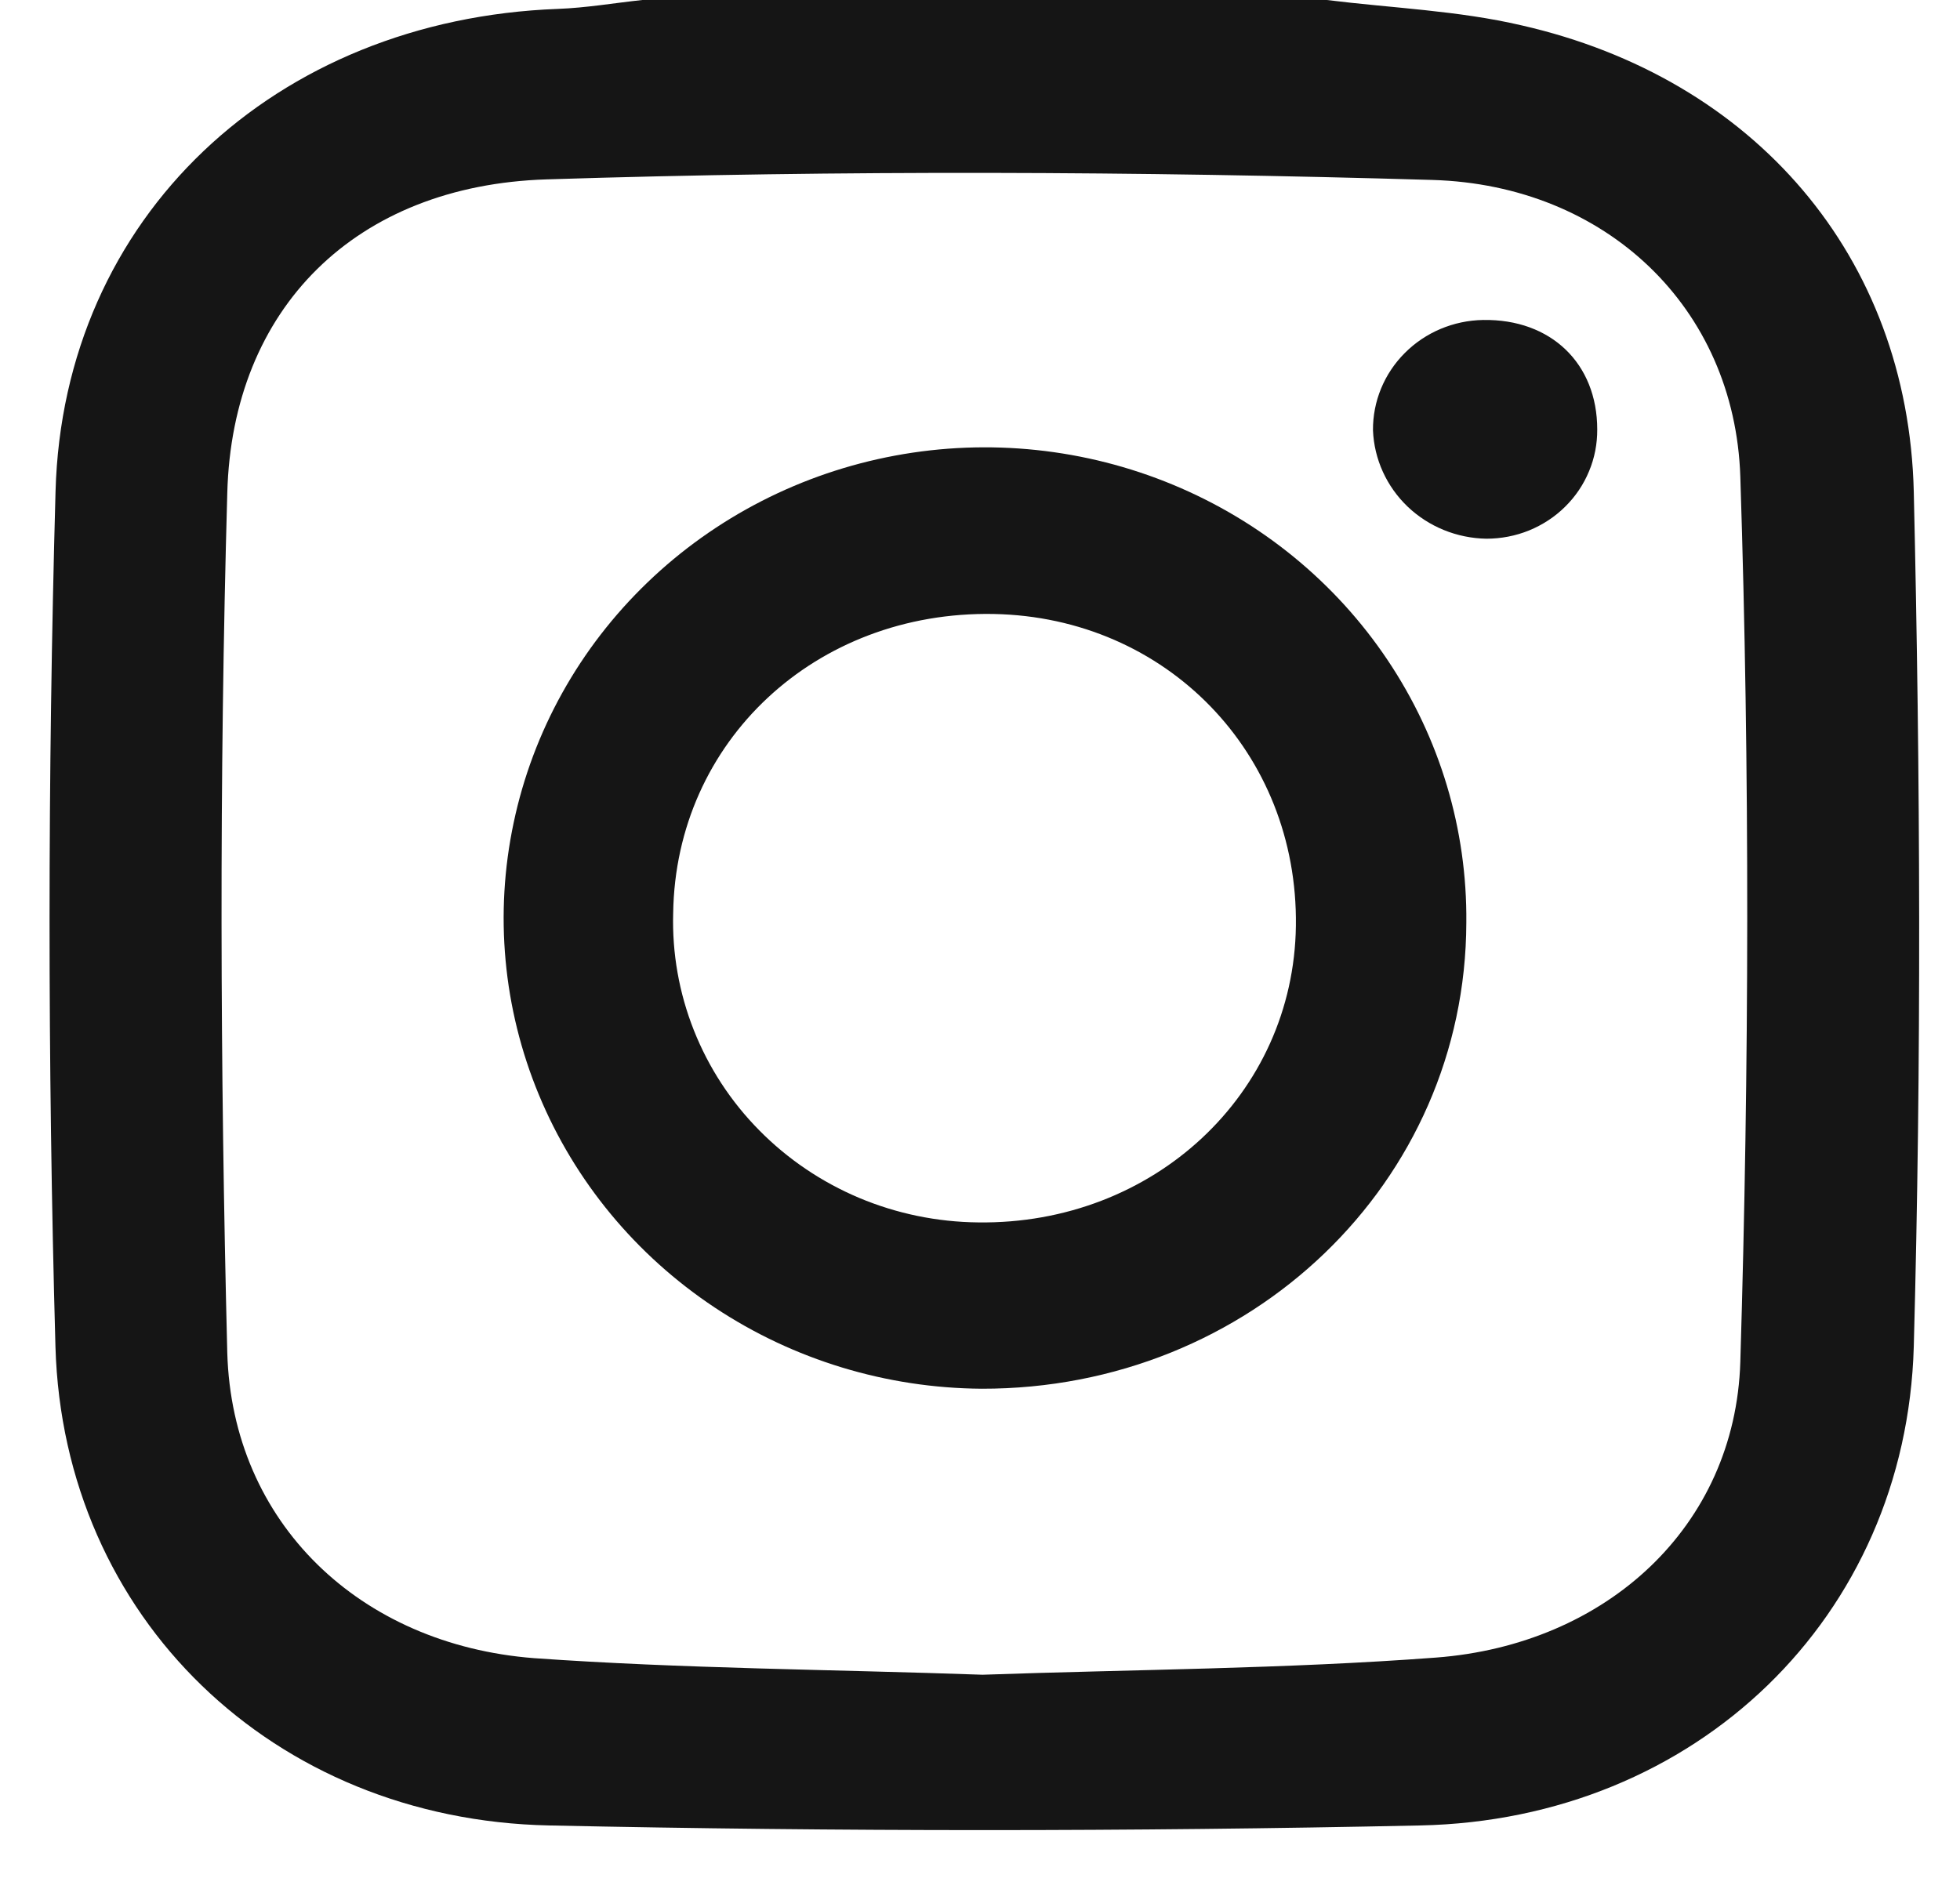
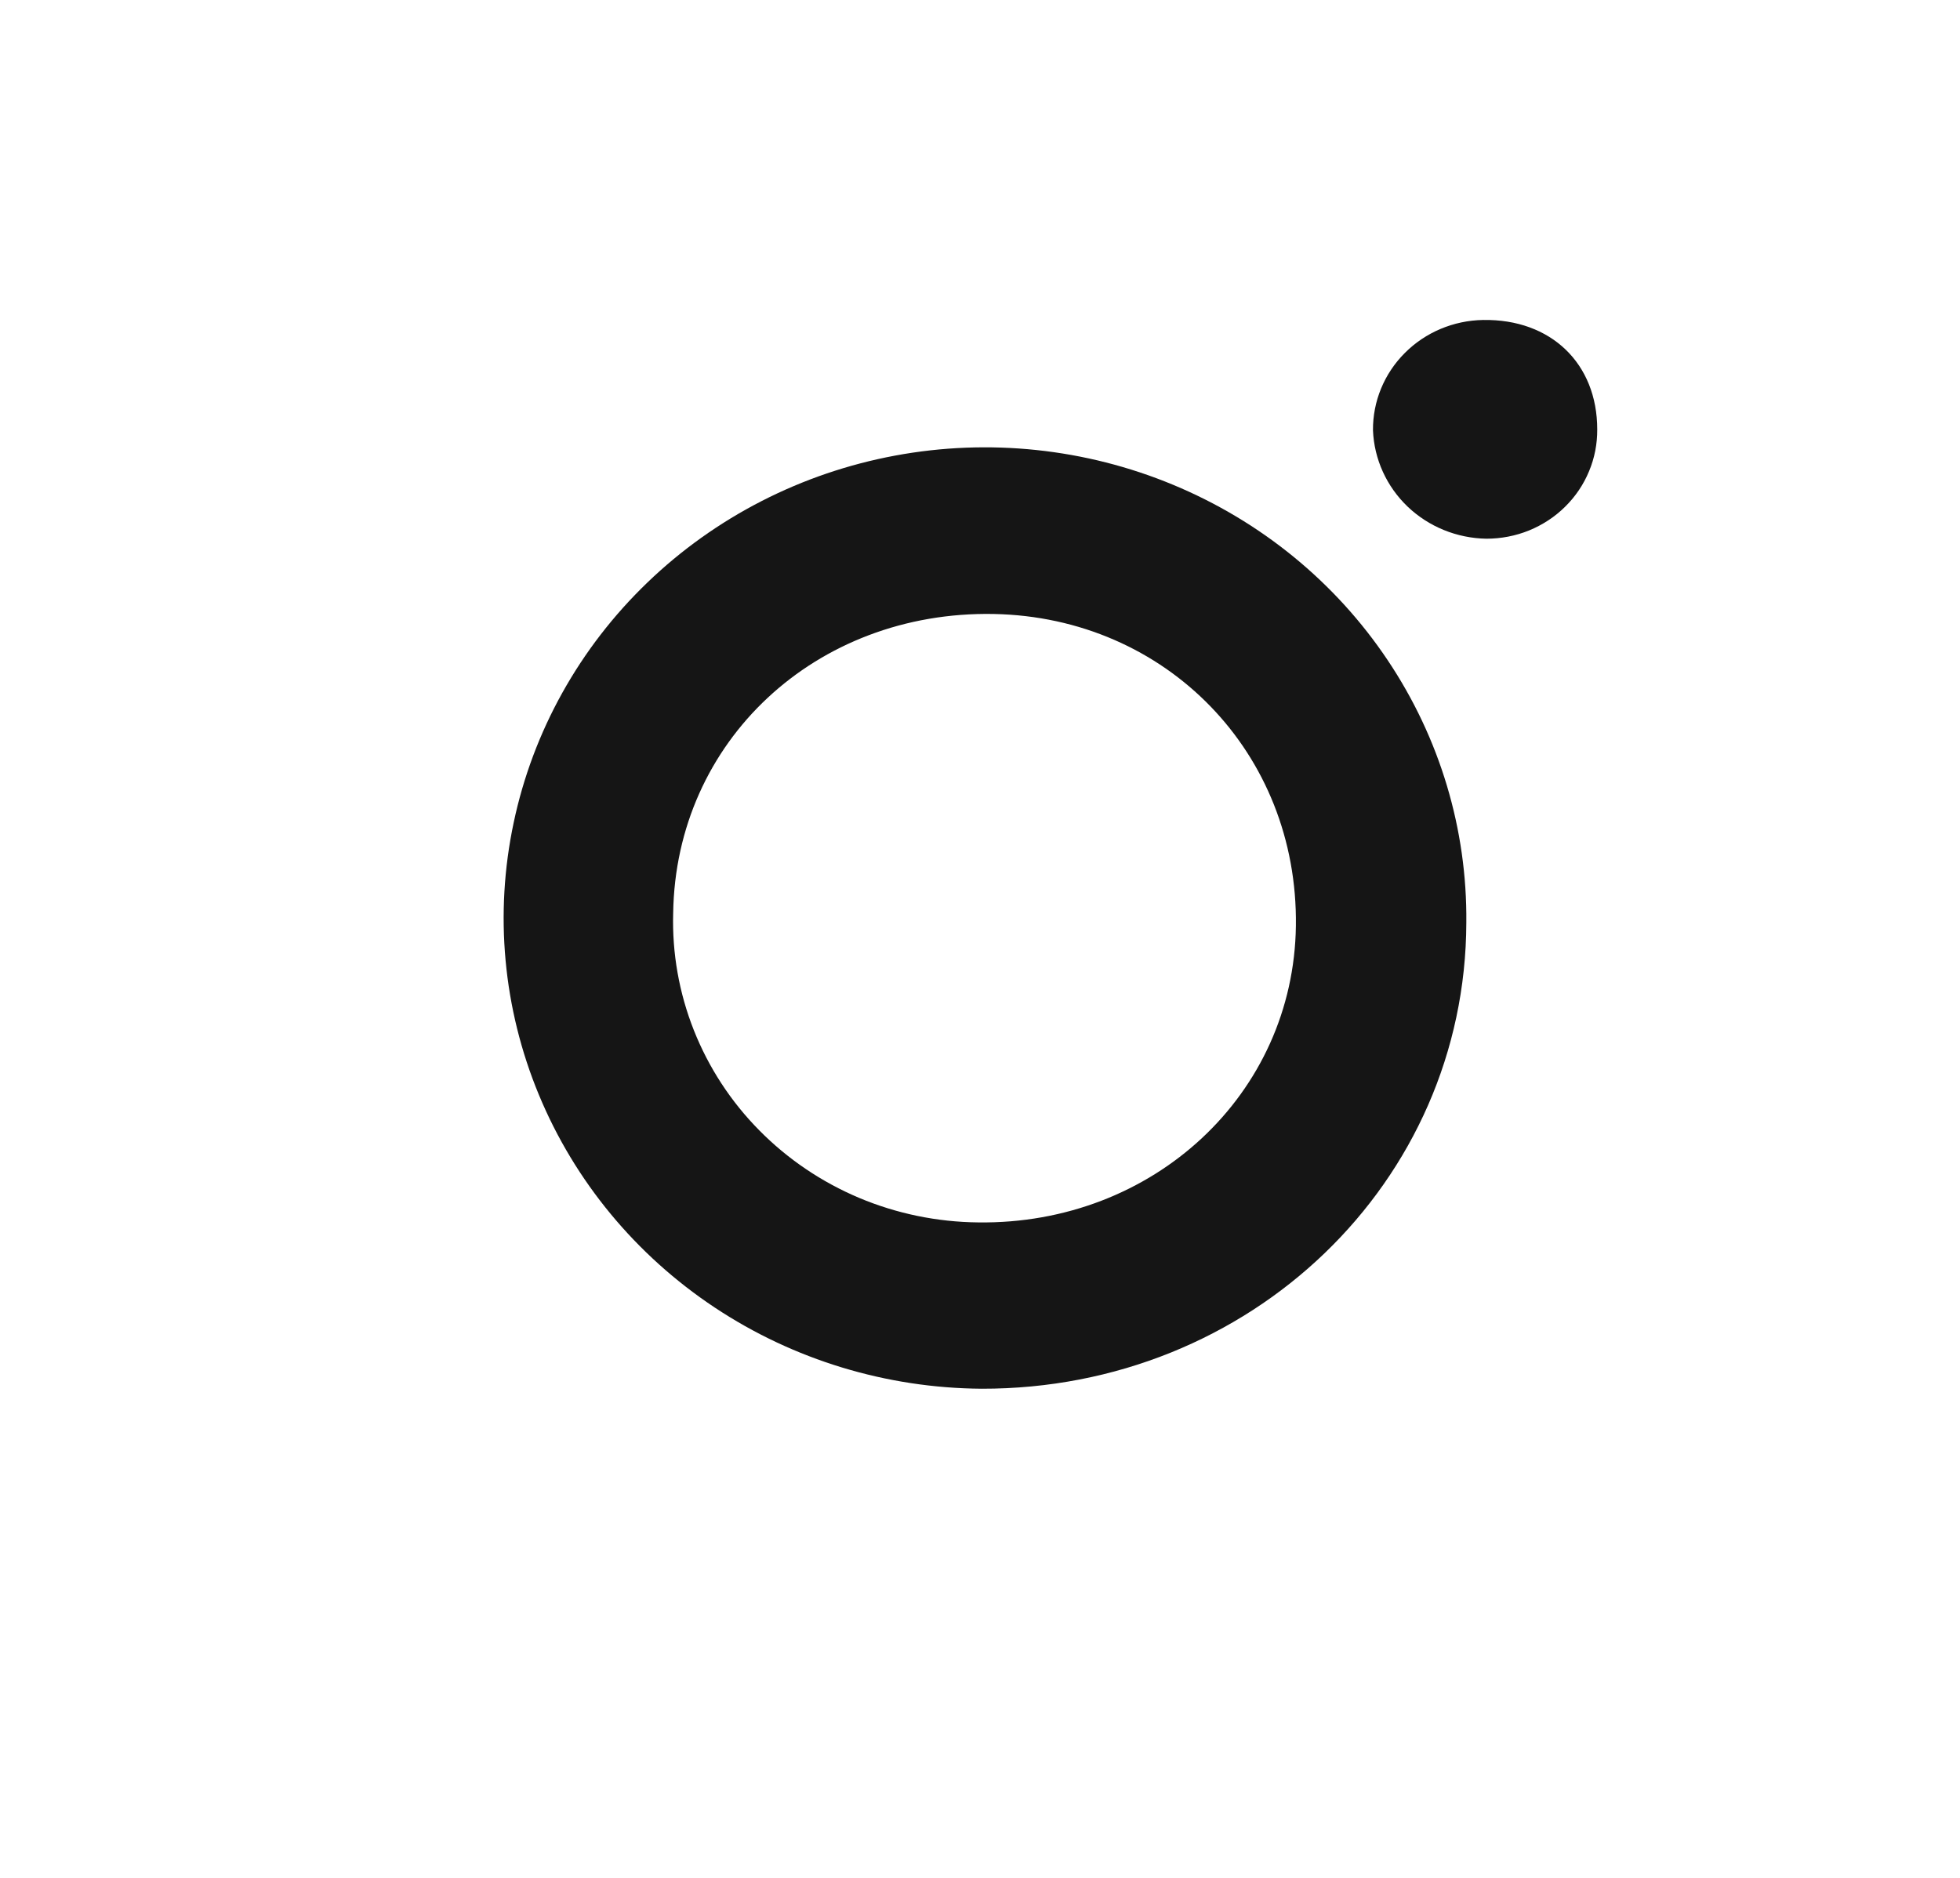
<svg xmlns="http://www.w3.org/2000/svg" width="24" height="23" viewBox="0 0 24 23" fill="none">
  <g id="Livello 3">
    <g id="Livello 1">
-       <path id="Vector" d="M16.247 0C17.043 0.099 17.855 0.129 18.633 0.311C21.48 0.96 23.364 3.139 23.434 6.022C23.515 9.511 23.529 13.006 23.434 16.494C23.34 19.808 20.767 22.288 17.389 22.358C13.835 22.434 10.28 22.434 6.724 22.358C3.345 22.288 0.775 19.812 0.679 16.494C0.582 13.006 0.583 9.515 0.68 6.022C0.771 2.653 3.371 0.238 6.83 0.109C7.179 0.096 7.52 0.037 7.865 0H16.247ZM12.032 20.512C13.881 20.447 15.737 20.441 17.582 20.302C19.667 20.145 21.248 18.7 21.31 16.681C21.419 13.069 21.427 9.449 21.31 5.837C21.241 3.766 19.663 2.267 17.541 2.204C13.927 2.098 10.305 2.082 6.692 2.197C4.354 2.271 2.842 3.774 2.783 6.041C2.684 9.548 2.695 13.061 2.783 16.568C2.842 18.652 4.406 20.144 6.539 20.309C8.361 20.438 10.201 20.447 12.032 20.512Z" fill="#151515" />
      <path id="Vector_2" d="M12.02 17.009C10.854 17.001 9.716 16.655 8.751 16.014C7.786 15.373 7.037 14.467 6.599 13.41C6.16 12.352 6.053 11.192 6.29 10.075C6.526 8.957 7.096 7.934 7.928 7.134C8.759 6.334 9.815 5.793 10.961 5.58C12.107 5.367 13.292 5.492 14.365 5.938C15.439 6.384 16.353 7.131 16.992 8.086C17.631 9.04 17.966 10.158 17.955 11.299C17.947 14.482 15.312 17.015 12.02 17.009ZM8.243 11.184C8.229 11.673 8.315 12.161 8.496 12.618C8.677 13.075 8.949 13.492 9.297 13.844C9.645 14.197 10.061 14.478 10.521 14.672C10.981 14.865 11.476 14.967 11.977 14.972C14.125 15.001 15.842 13.399 15.868 11.339C15.896 9.223 14.283 7.56 12.167 7.52C9.986 7.48 8.273 9.081 8.243 11.184Z" fill="#151515" />
      <path id="Vector_3" d="M19.558 5.26C19.559 5.435 19.526 5.609 19.458 5.771C19.391 5.934 19.291 6.082 19.165 6.206C19.039 6.331 18.889 6.429 18.723 6.497C18.558 6.564 18.38 6.598 18.201 6.598C17.84 6.592 17.495 6.452 17.236 6.205C16.978 5.958 16.826 5.623 16.812 5.27C16.809 4.917 16.949 4.576 17.202 4.323C17.454 4.07 17.799 3.925 18.16 3.919C18.99 3.905 19.558 4.451 19.558 5.26Z" fill="#151515" />
    </g>
  </g>
</svg>